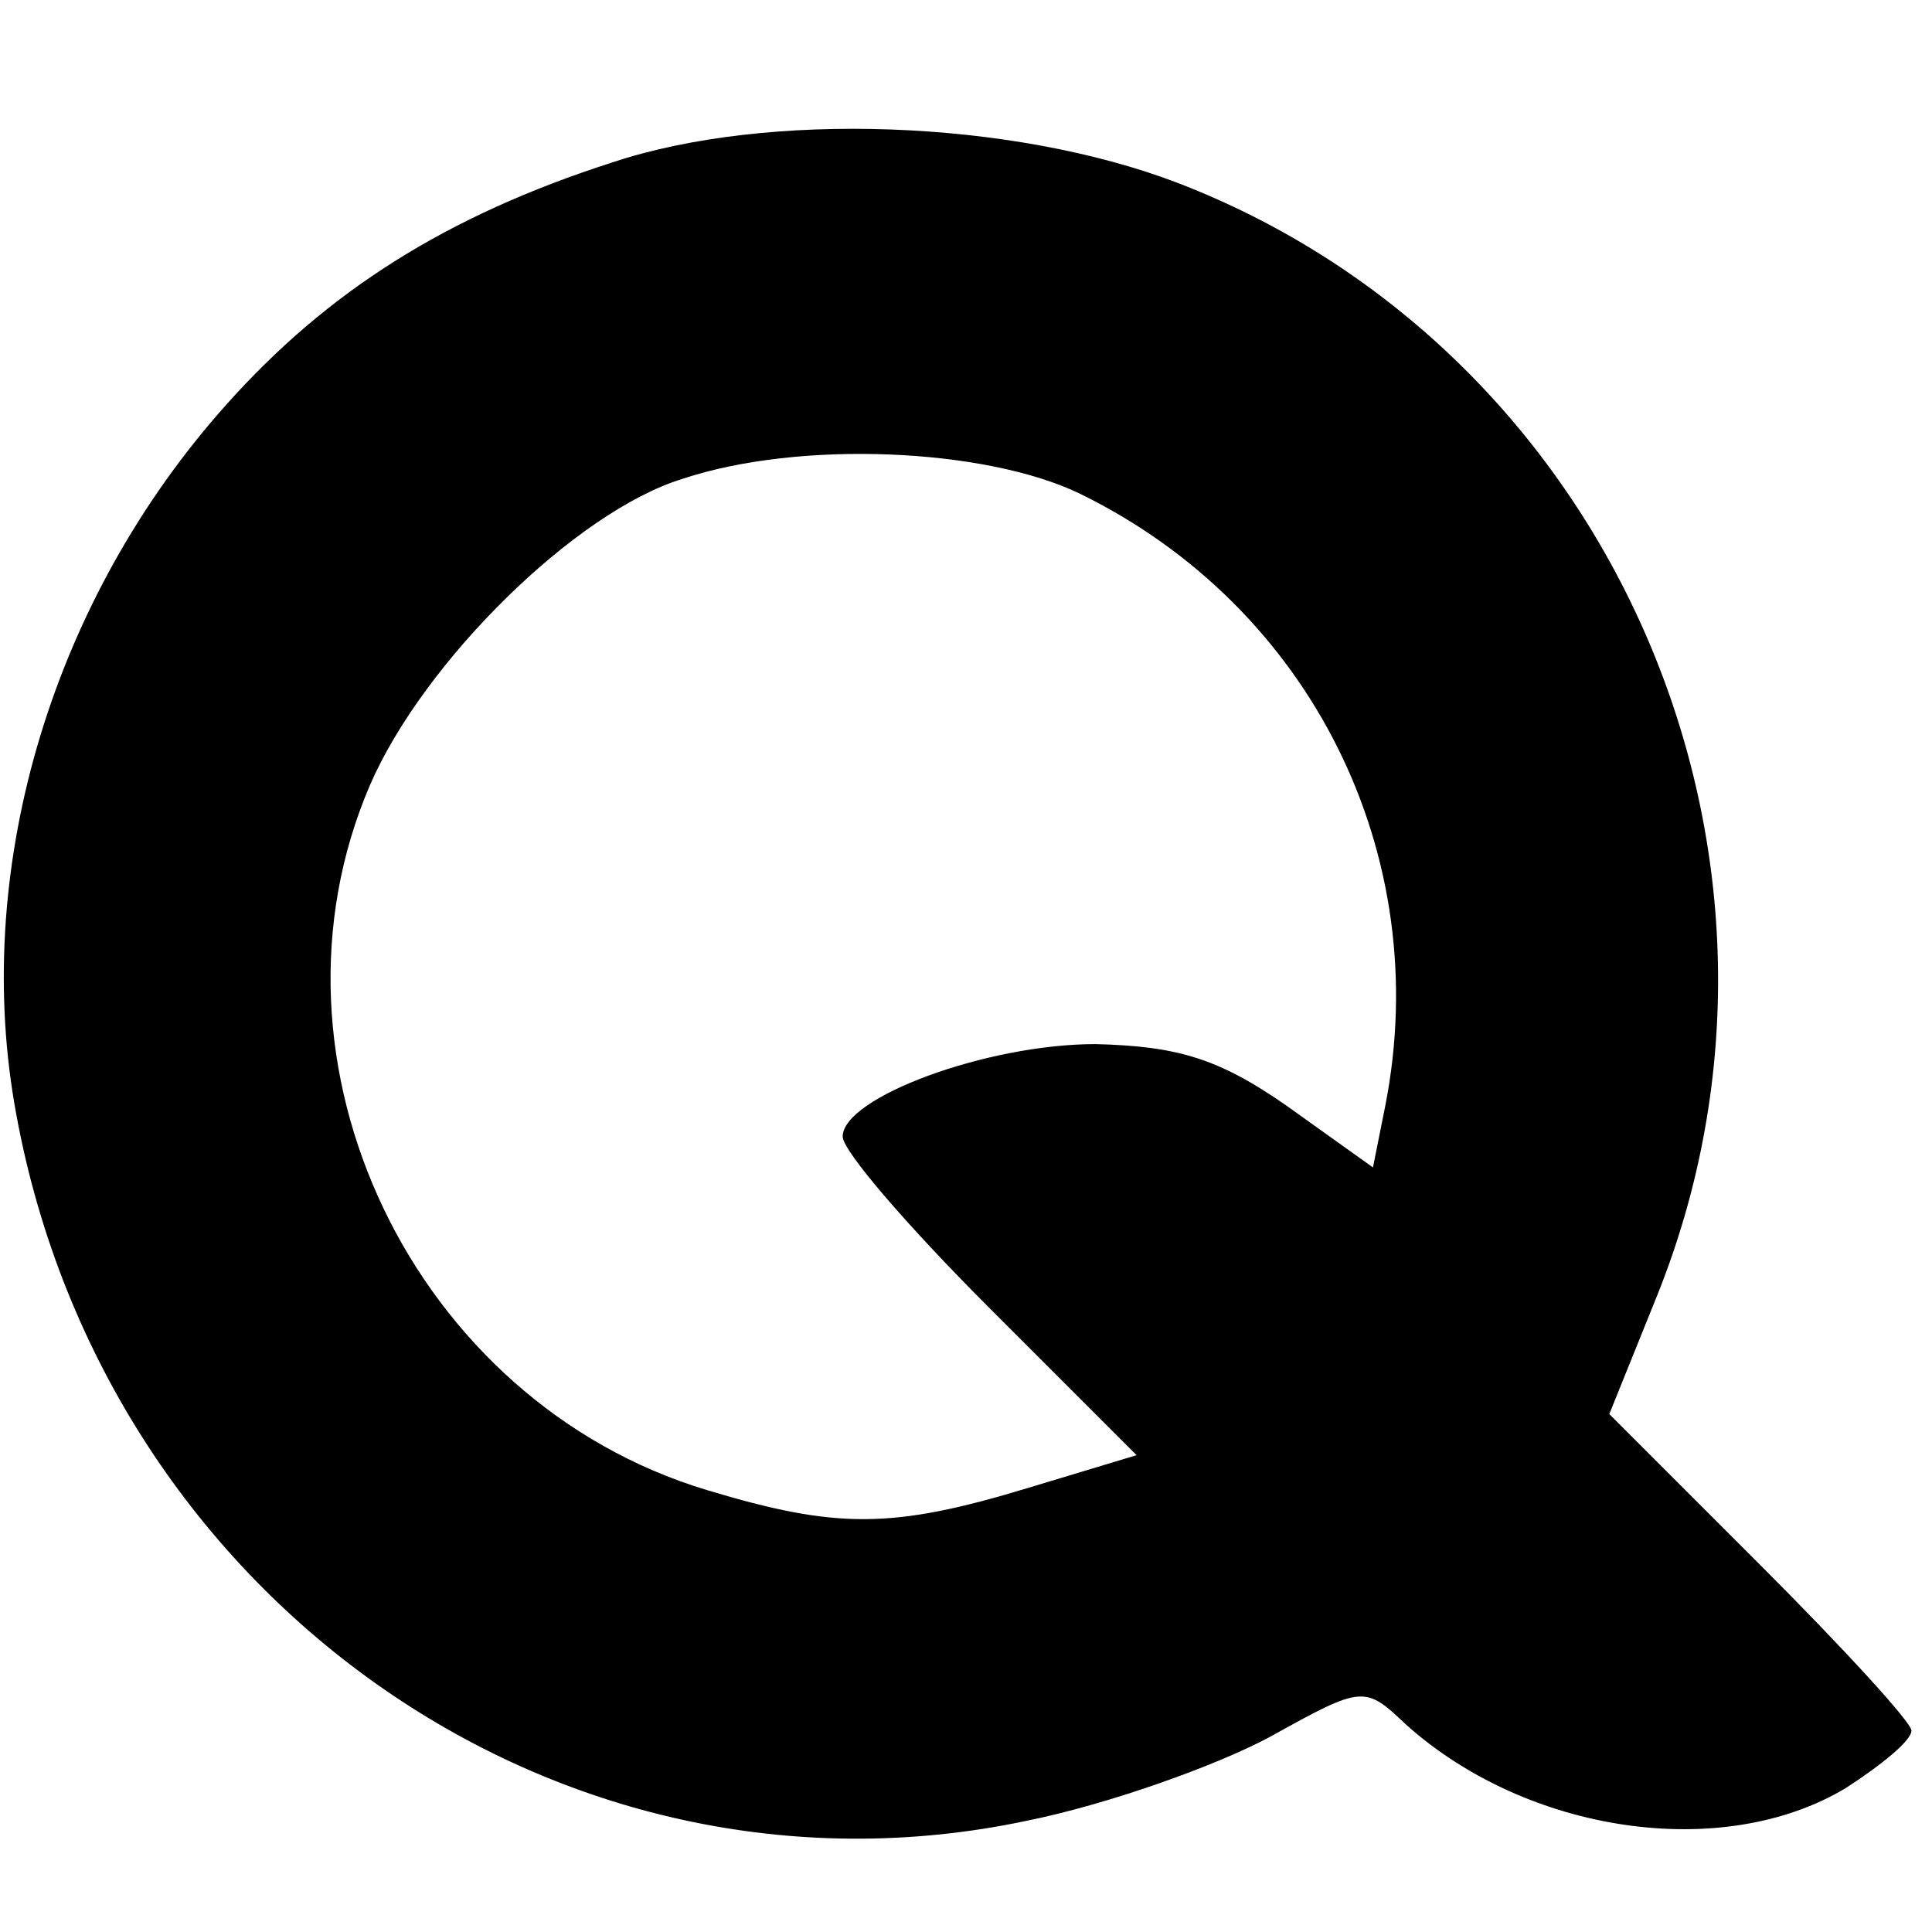
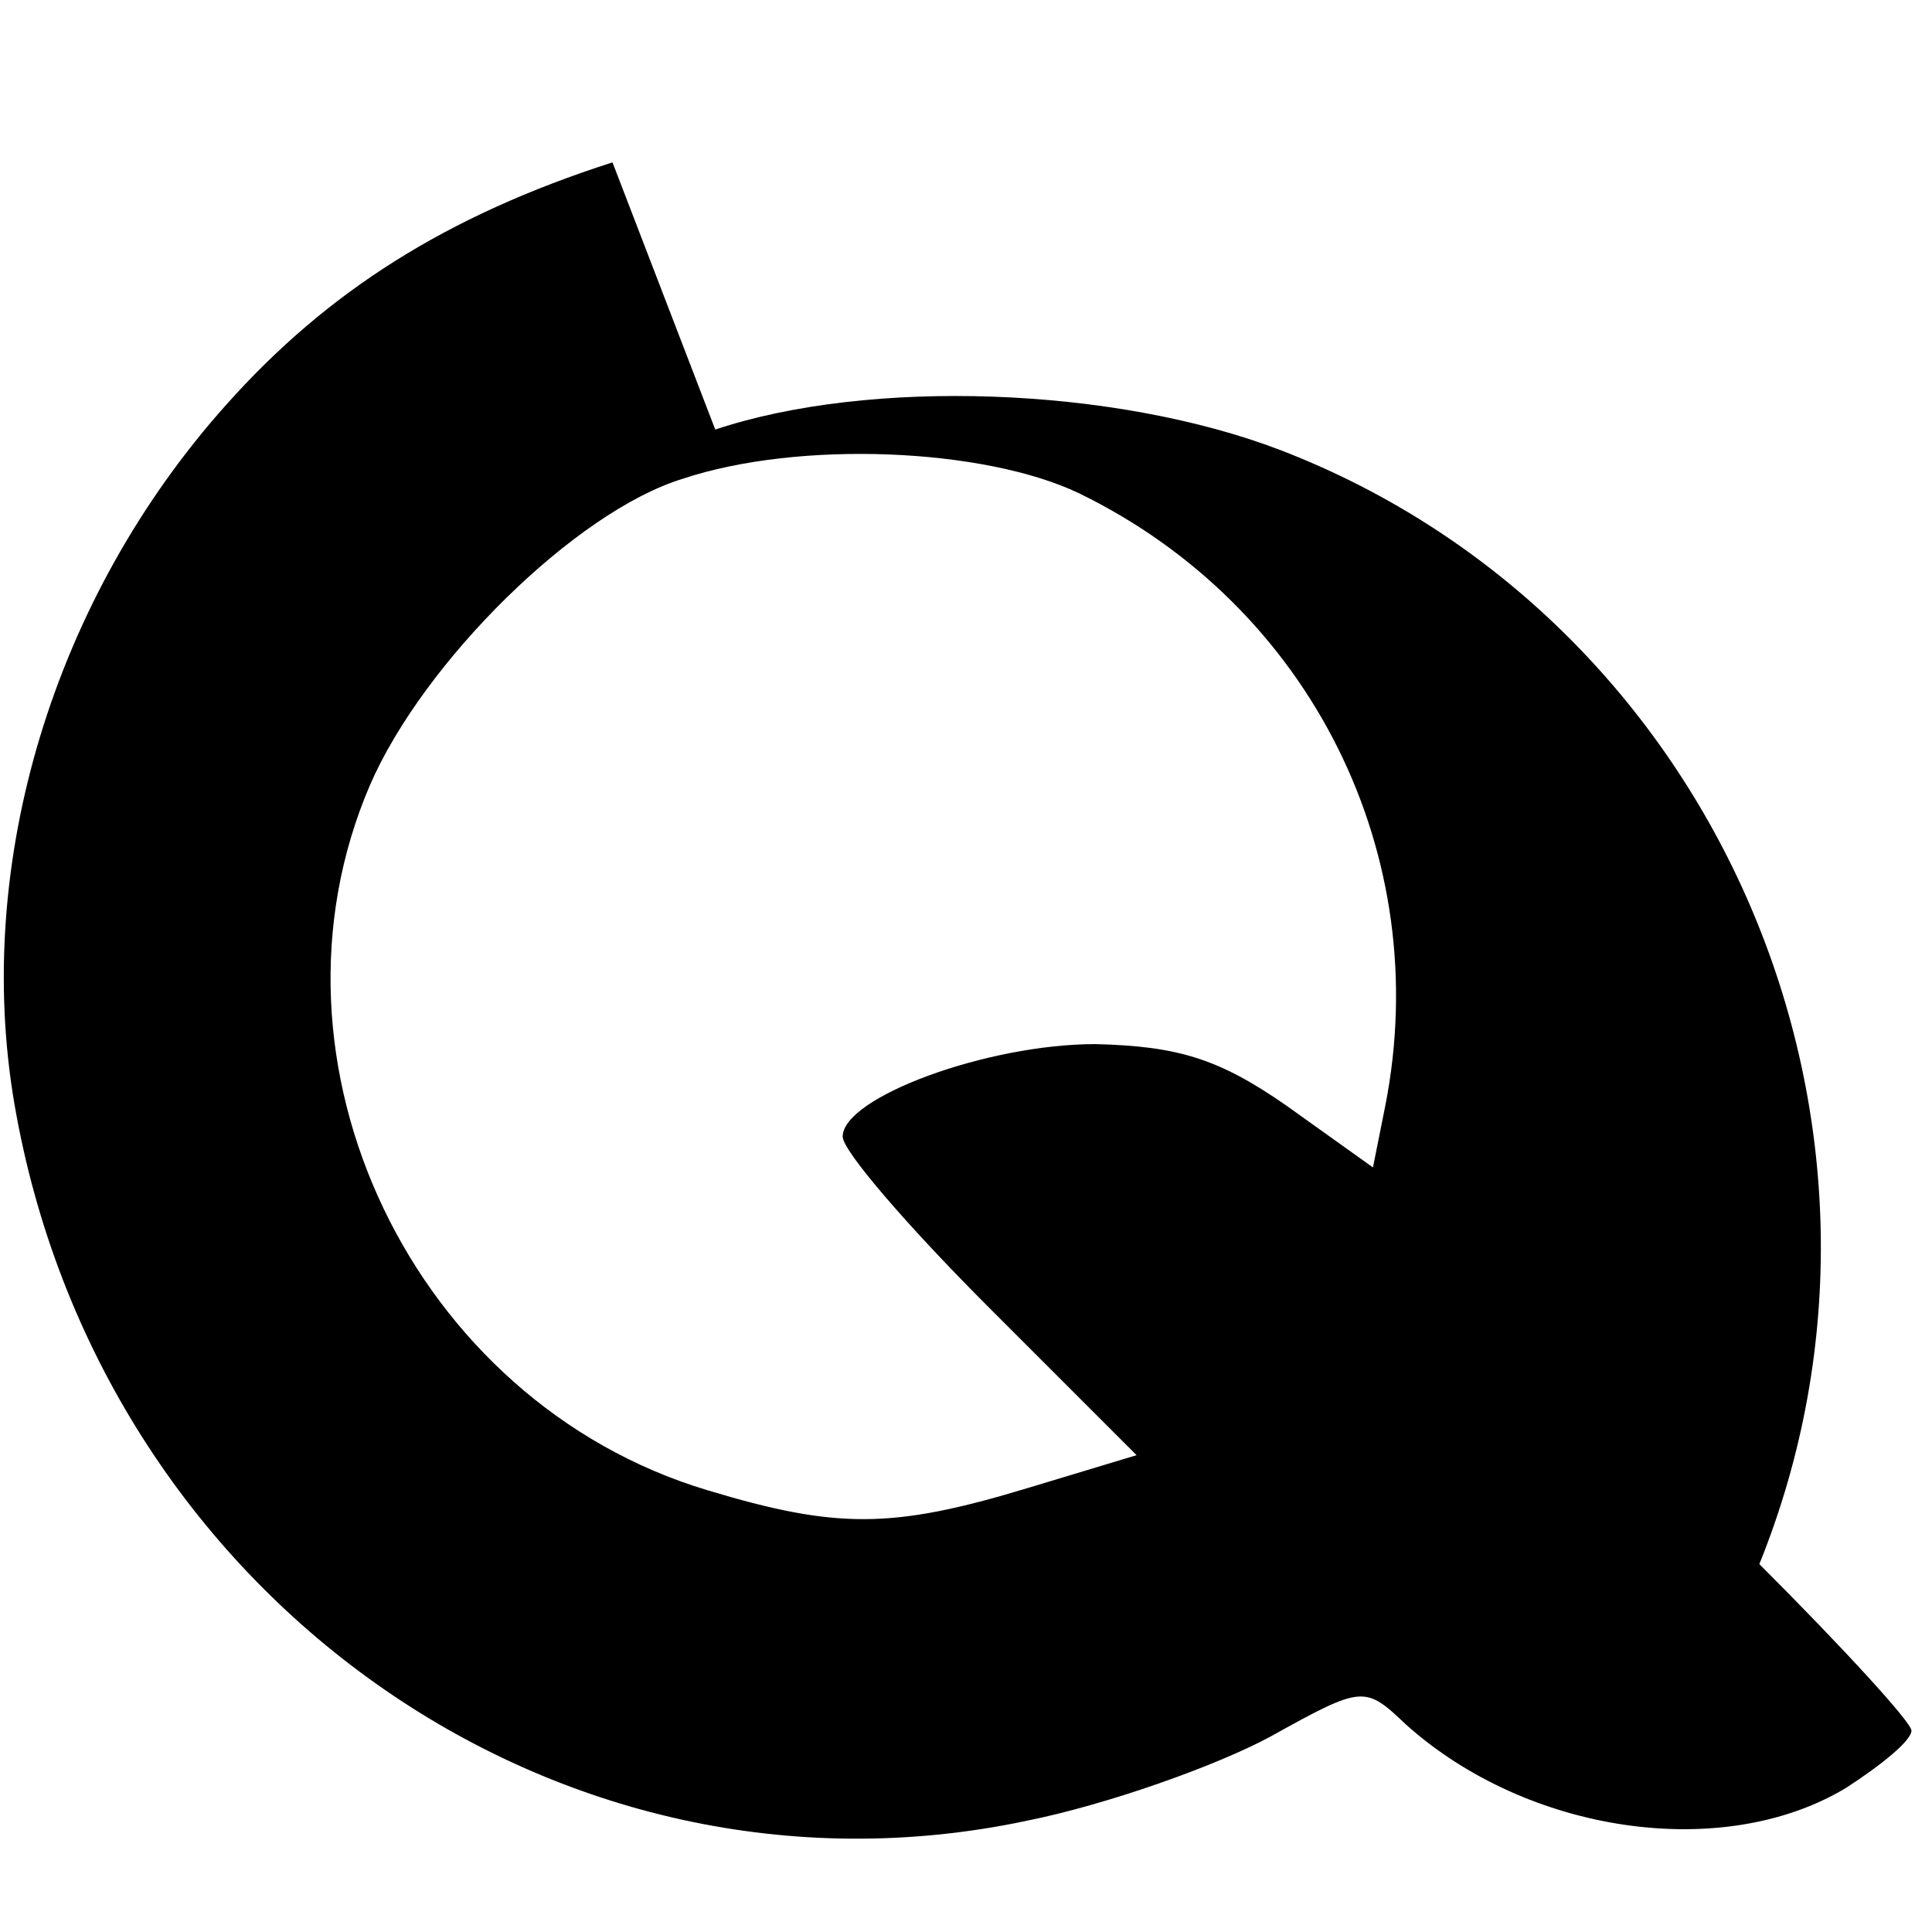
<svg xmlns="http://www.w3.org/2000/svg" version="1.0" width="94pt" height="94pt" viewBox="0 0 94 94" preserveAspectRatio="xMidYMid meet">
  <g transform="translate(0,94) scale(0.1,-0.1)" fill="#000000" stroke="none">
-     <path d="M298 861 c-81 -26 -139 -63 -188 -118 -84 -94 -123 -223 -103 -340 41 -239 264 -397 492 -349 40 8 93 27 119 41 45 25 46 25 66 6 59 -53 154 -67 214 -31 17 11 32 23 32 28 0 4 -33 40 -74 81 l-73 73 23 57 c86 213 -20 460 -233 542 -81 31 -200 35 -275 10z m227 -161 c113 -55 173 -176 149 -298 l-6 -30 -42 30 c-33 23 -53 29 -93 30 -53 0 -123 -26 -123 -45 0 -7 32 -44 71 -83 l72 -72 -53 -16 c-66 -20 -93 -20 -156 -1 -143 43 -222 208 -164 343 26 60 100 133 152 149 57 19 147 15 193 -7z" />
+     <path d="M298 861 c-81 -26 -139 -63 -188 -118 -84 -94 -123 -223 -103 -340 41 -239 264 -397 492 -349 40 8 93 27 119 41 45 25 46 25 66 6 59 -53 154 -67 214 -31 17 11 32 23 32 28 0 4 -33 40 -74 81 c86 213 -20 460 -233 542 -81 31 -200 35 -275 10z m227 -161 c113 -55 173 -176 149 -298 l-6 -30 -42 30 c-33 23 -53 29 -93 30 -53 0 -123 -26 -123 -45 0 -7 32 -44 71 -83 l72 -72 -53 -16 c-66 -20 -93 -20 -156 -1 -143 43 -222 208 -164 343 26 60 100 133 152 149 57 19 147 15 193 -7z" />
  </g>
</svg>